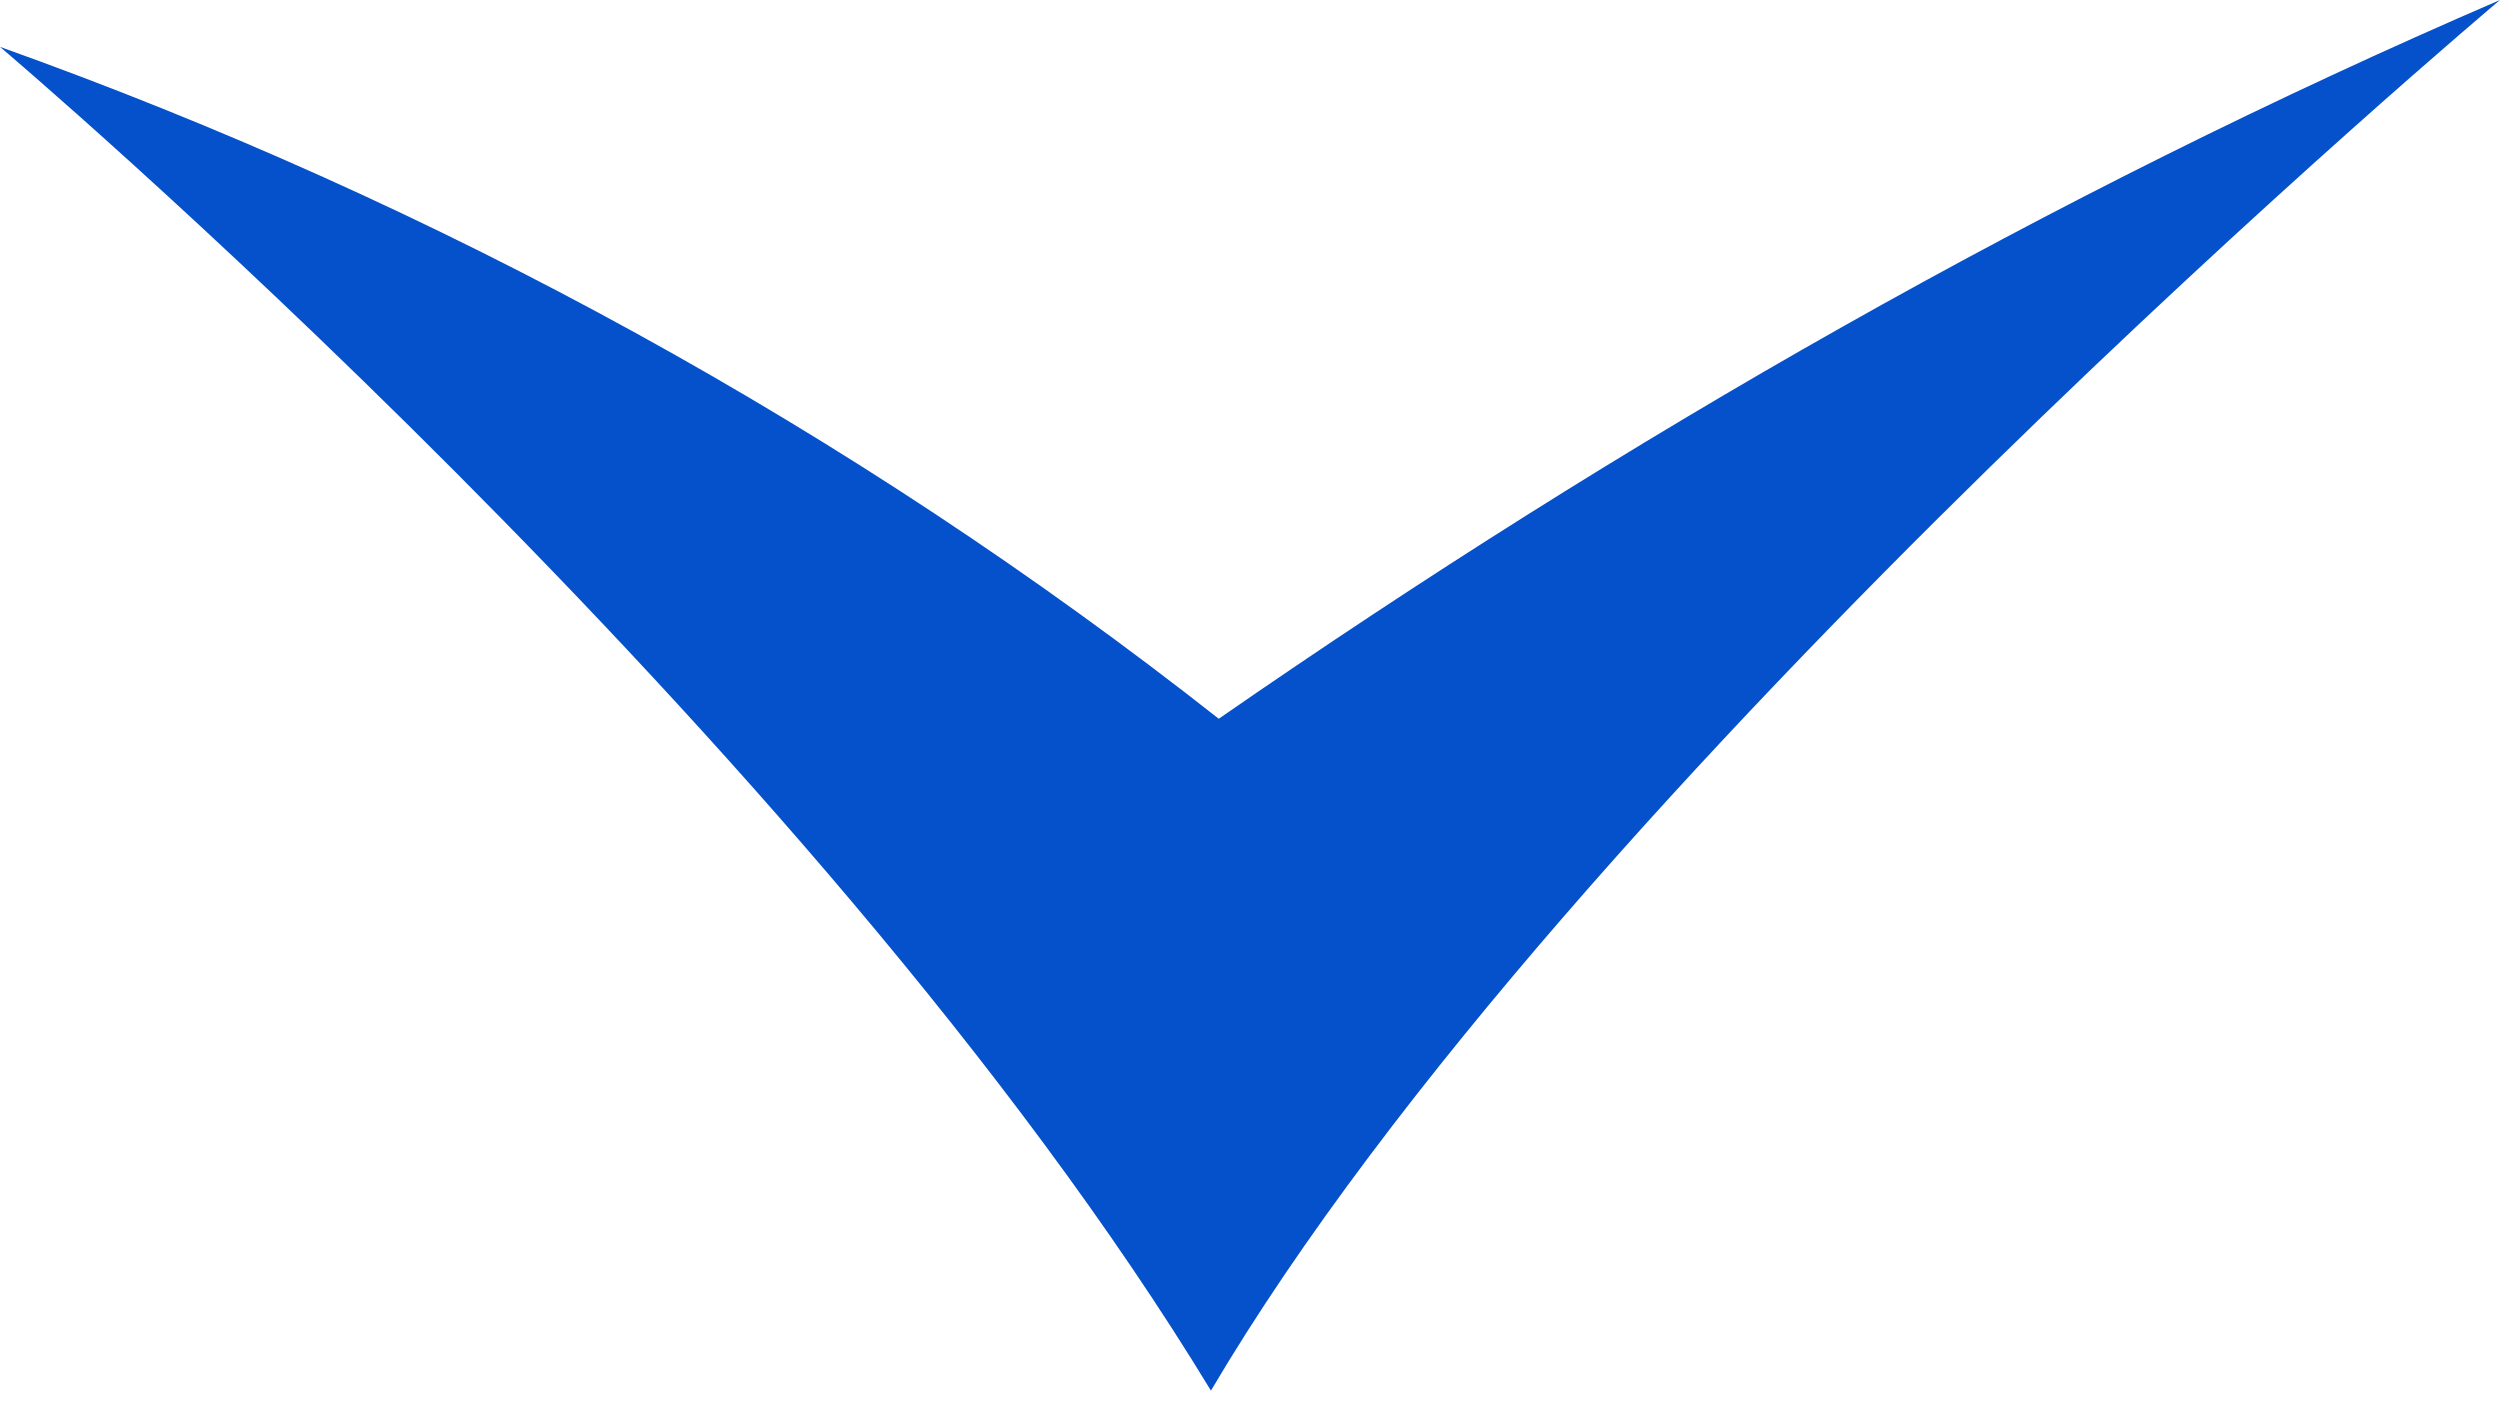
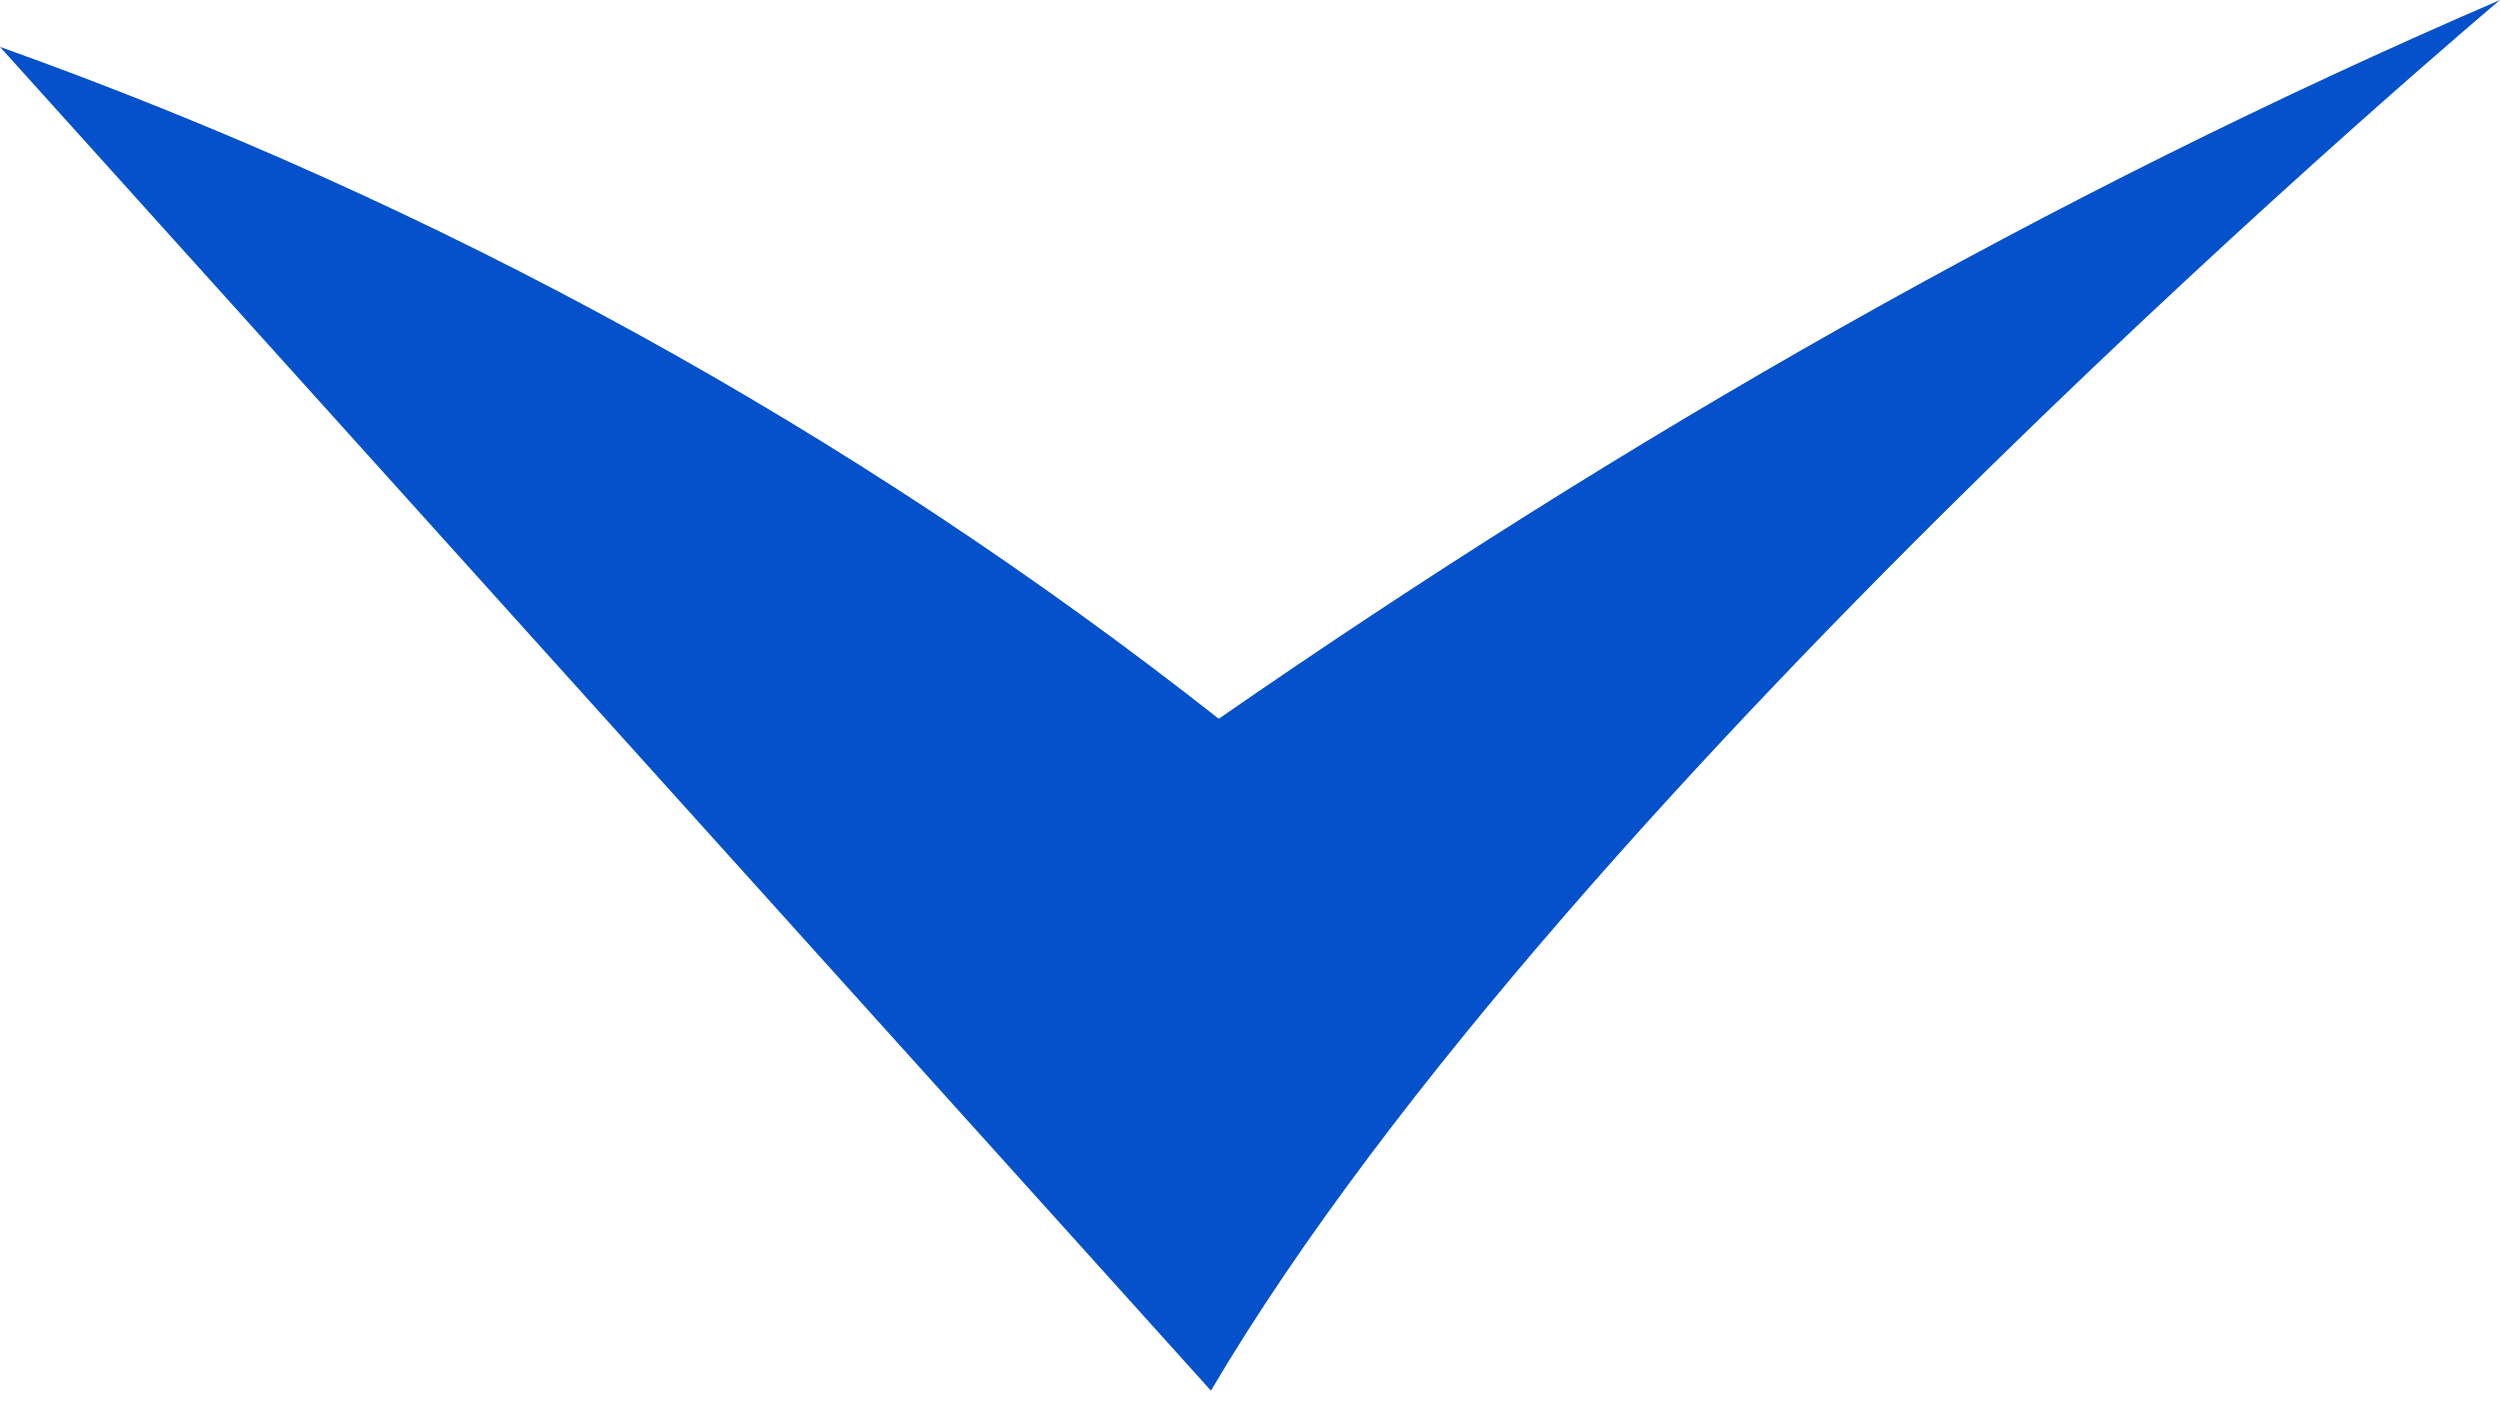
<svg xmlns="http://www.w3.org/2000/svg" version="1.1" id="图层_1" x="0px" y="0px" viewBox="0 0 32 18" style="enable-background:new 0 0 32 18;" xml:space="preserve">
  <style type="text/css">
	.st0{fill:#0451CB;}
</style>
  <title>箭头</title>
-   <path class="st0" d="M0,0.6c5.6,2,10.9,4.9,15.6,8.6C20.8,5.6,26.2,2.5,32,0c0,0-11.9,10-16.5,17.8C10.4,9.4,0,0.6,0,0.6z" />
+   <path class="st0" d="M0,0.6c5.6,2,10.9,4.9,15.6,8.6C20.8,5.6,26.2,2.5,32,0c0,0-11.9,10-16.5,17.8z" />
</svg>